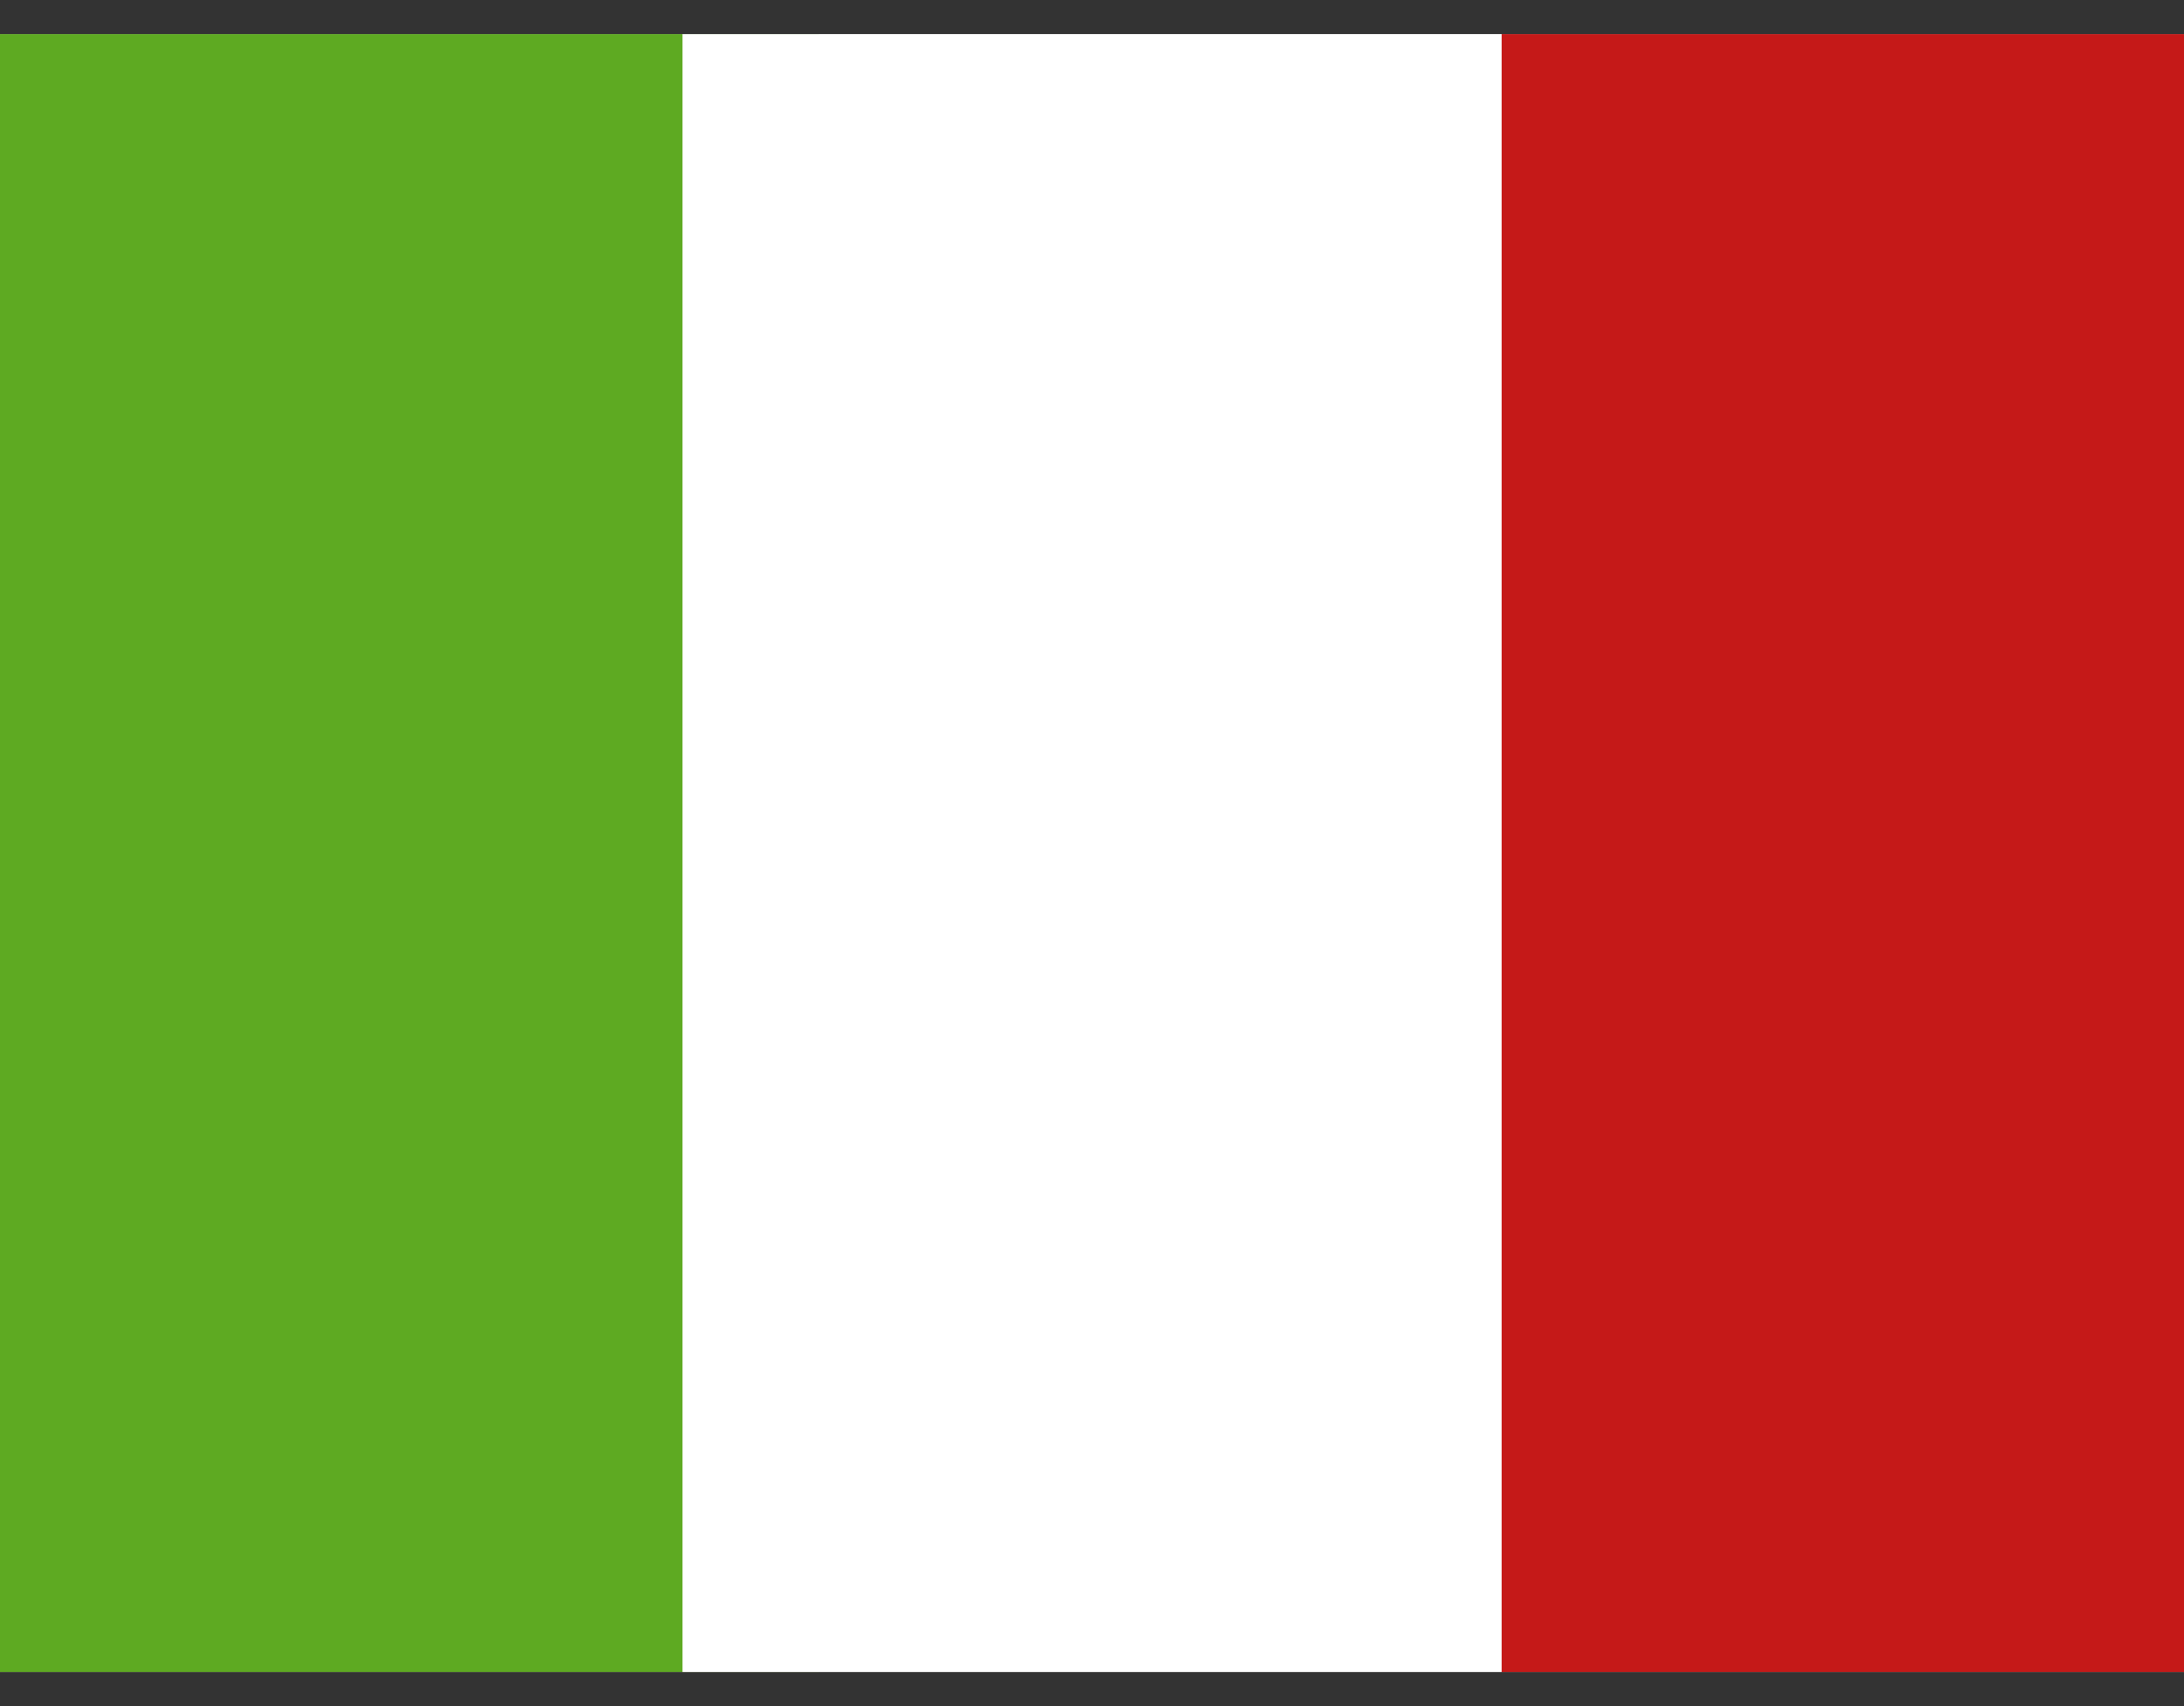
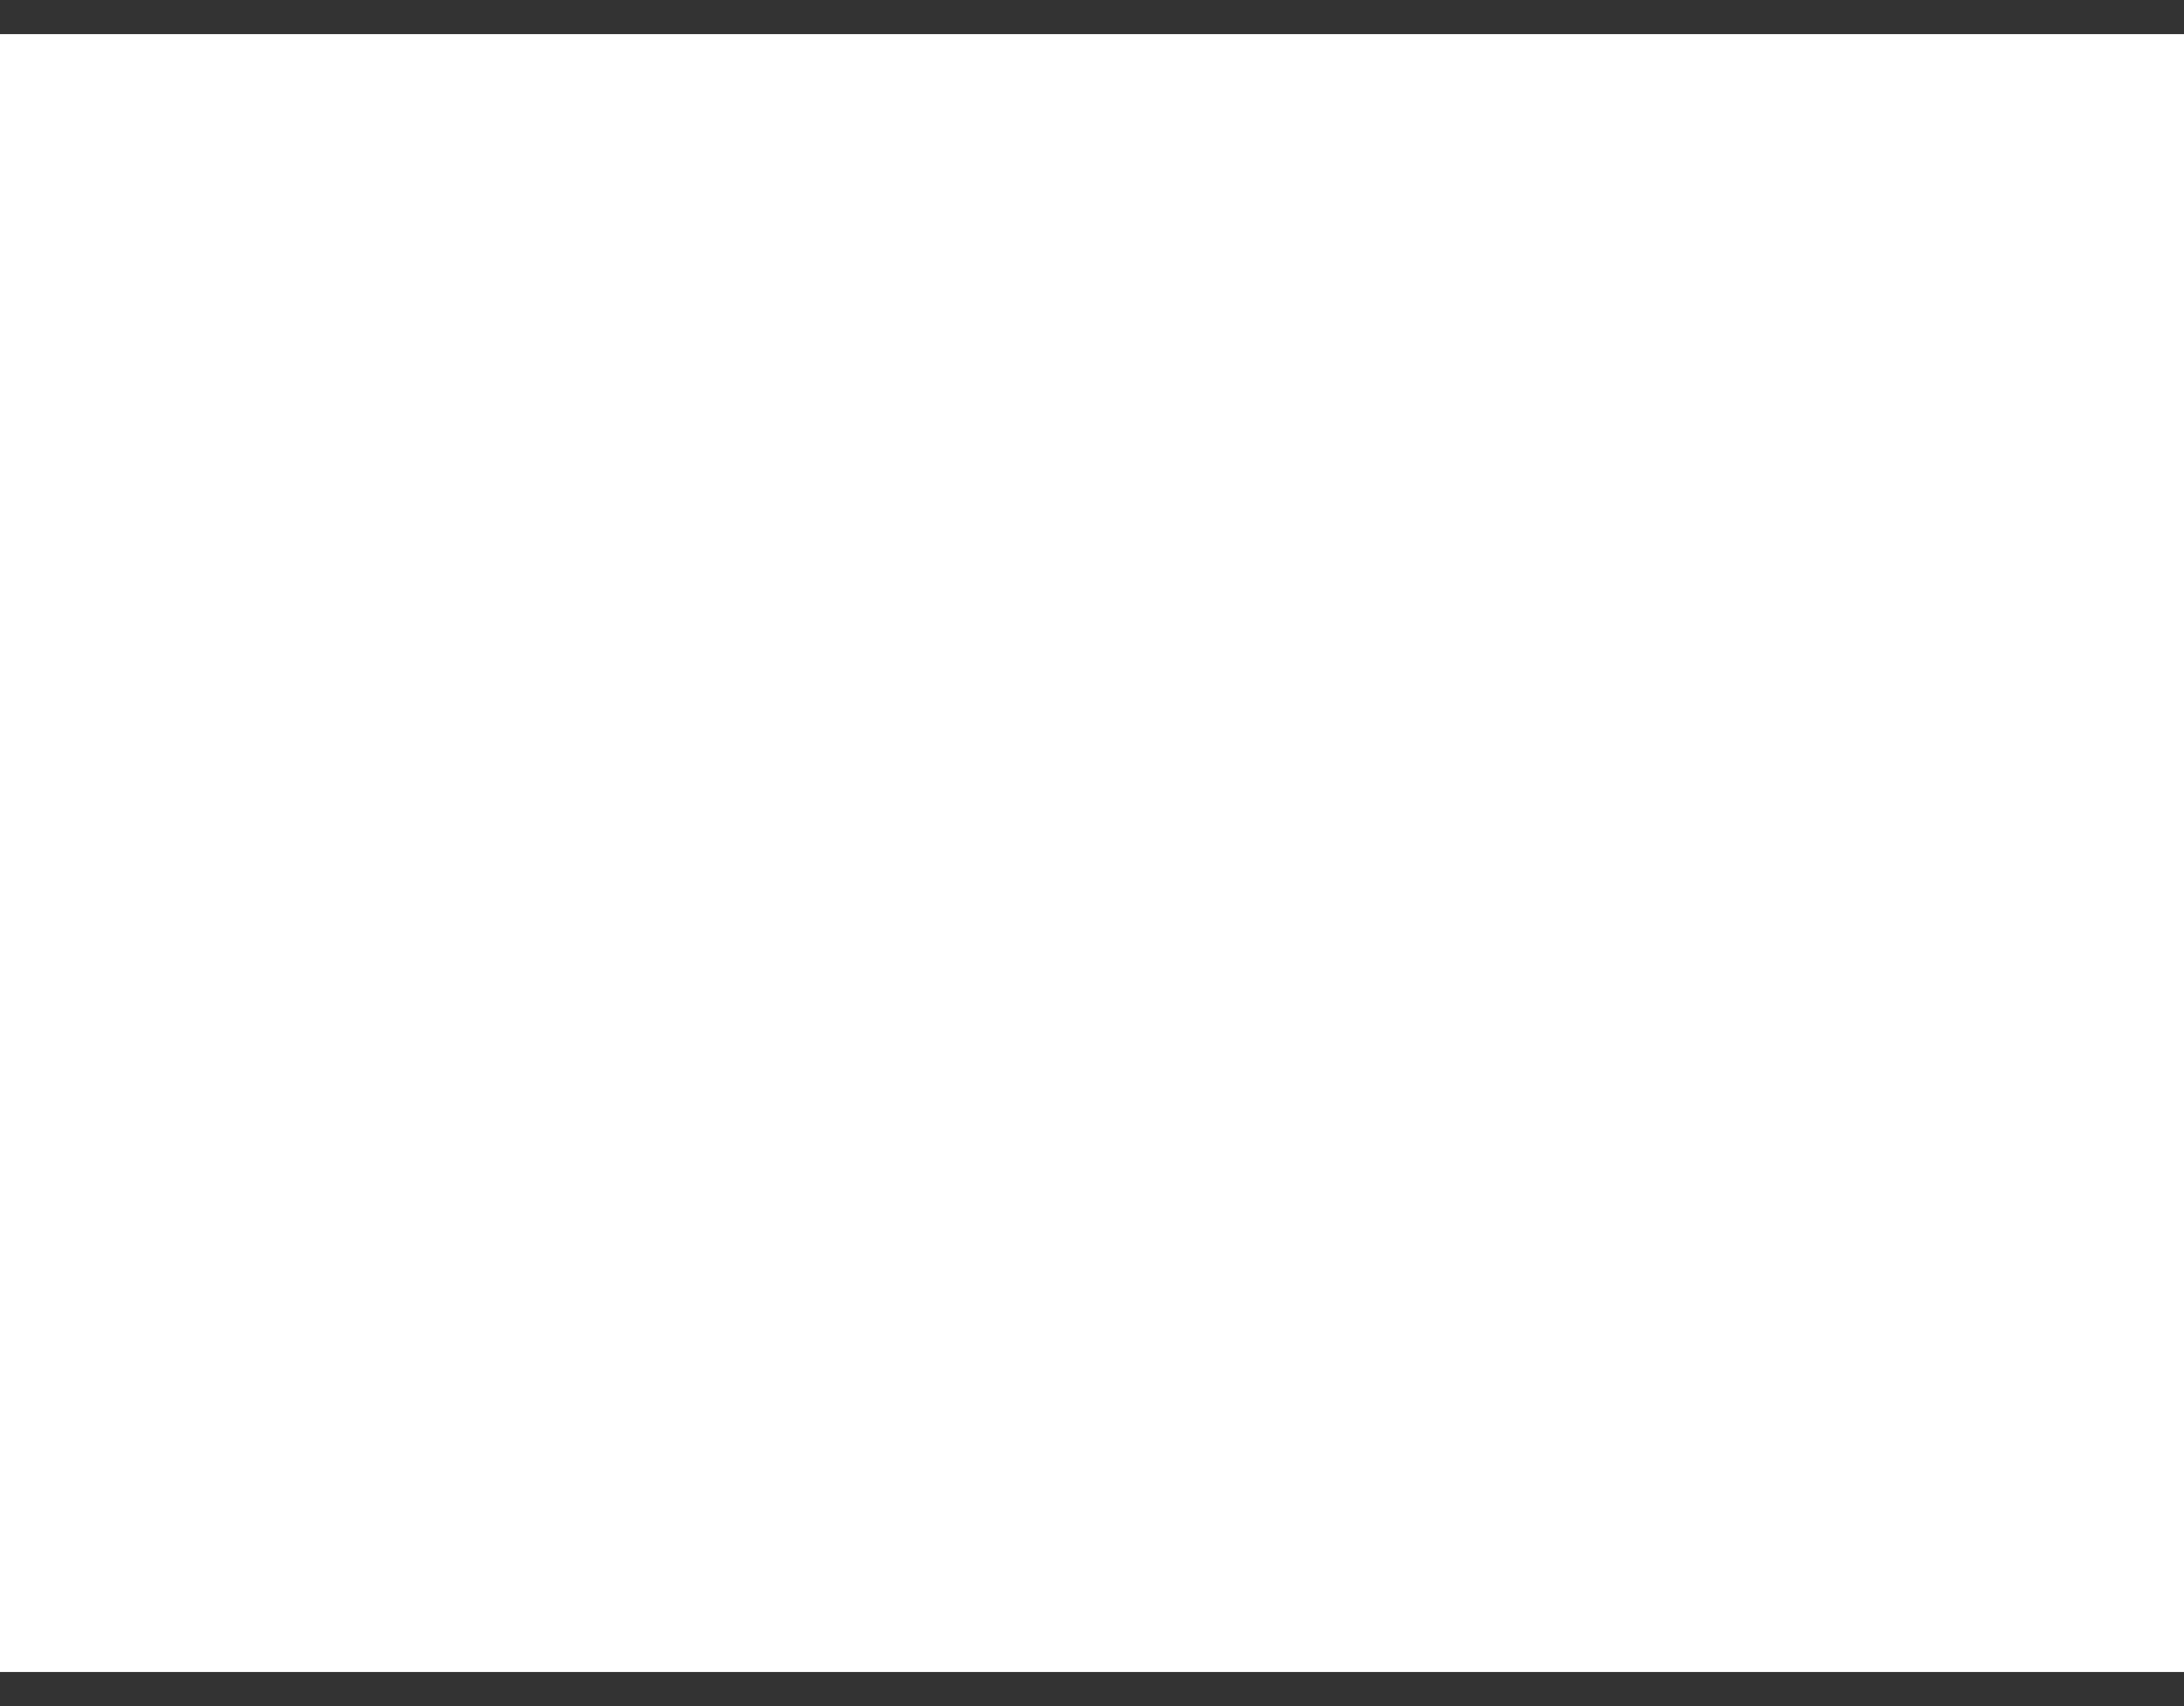
<svg xmlns="http://www.w3.org/2000/svg" width="32" height="25" viewBox="0 0 32 25" fill="none">
  <rect x="0" y="0" width="32" height="25" fill="#333333" stroke="none" />
  <g clip-path="url(#clip0_261_5790)">
    <rect width="32" height="24" transform="translate(0 0.5)" fill="white" />
-     <path fill-rule="evenodd" clip-rule="evenodd" d="M22 0.5H32V24.5H22V0.5Z" fill="#C51918" />
-     <path fill-rule="evenodd" clip-rule="evenodd" d="M0 0.5H12V24.5H0V0.5Z" fill="#5EAA22" />
-     <path fill-rule="evenodd" clip-rule="evenodd" d="M10 0.5H22V24.5H10V0.5Z" fill="white" />
  </g>
  <defs>
    <clipPath id="clip0_261_5790">
      <rect width="32" height="24" fill="white" transform="translate(0 0.5)" />
    </clipPath>
  </defs>
</svg>